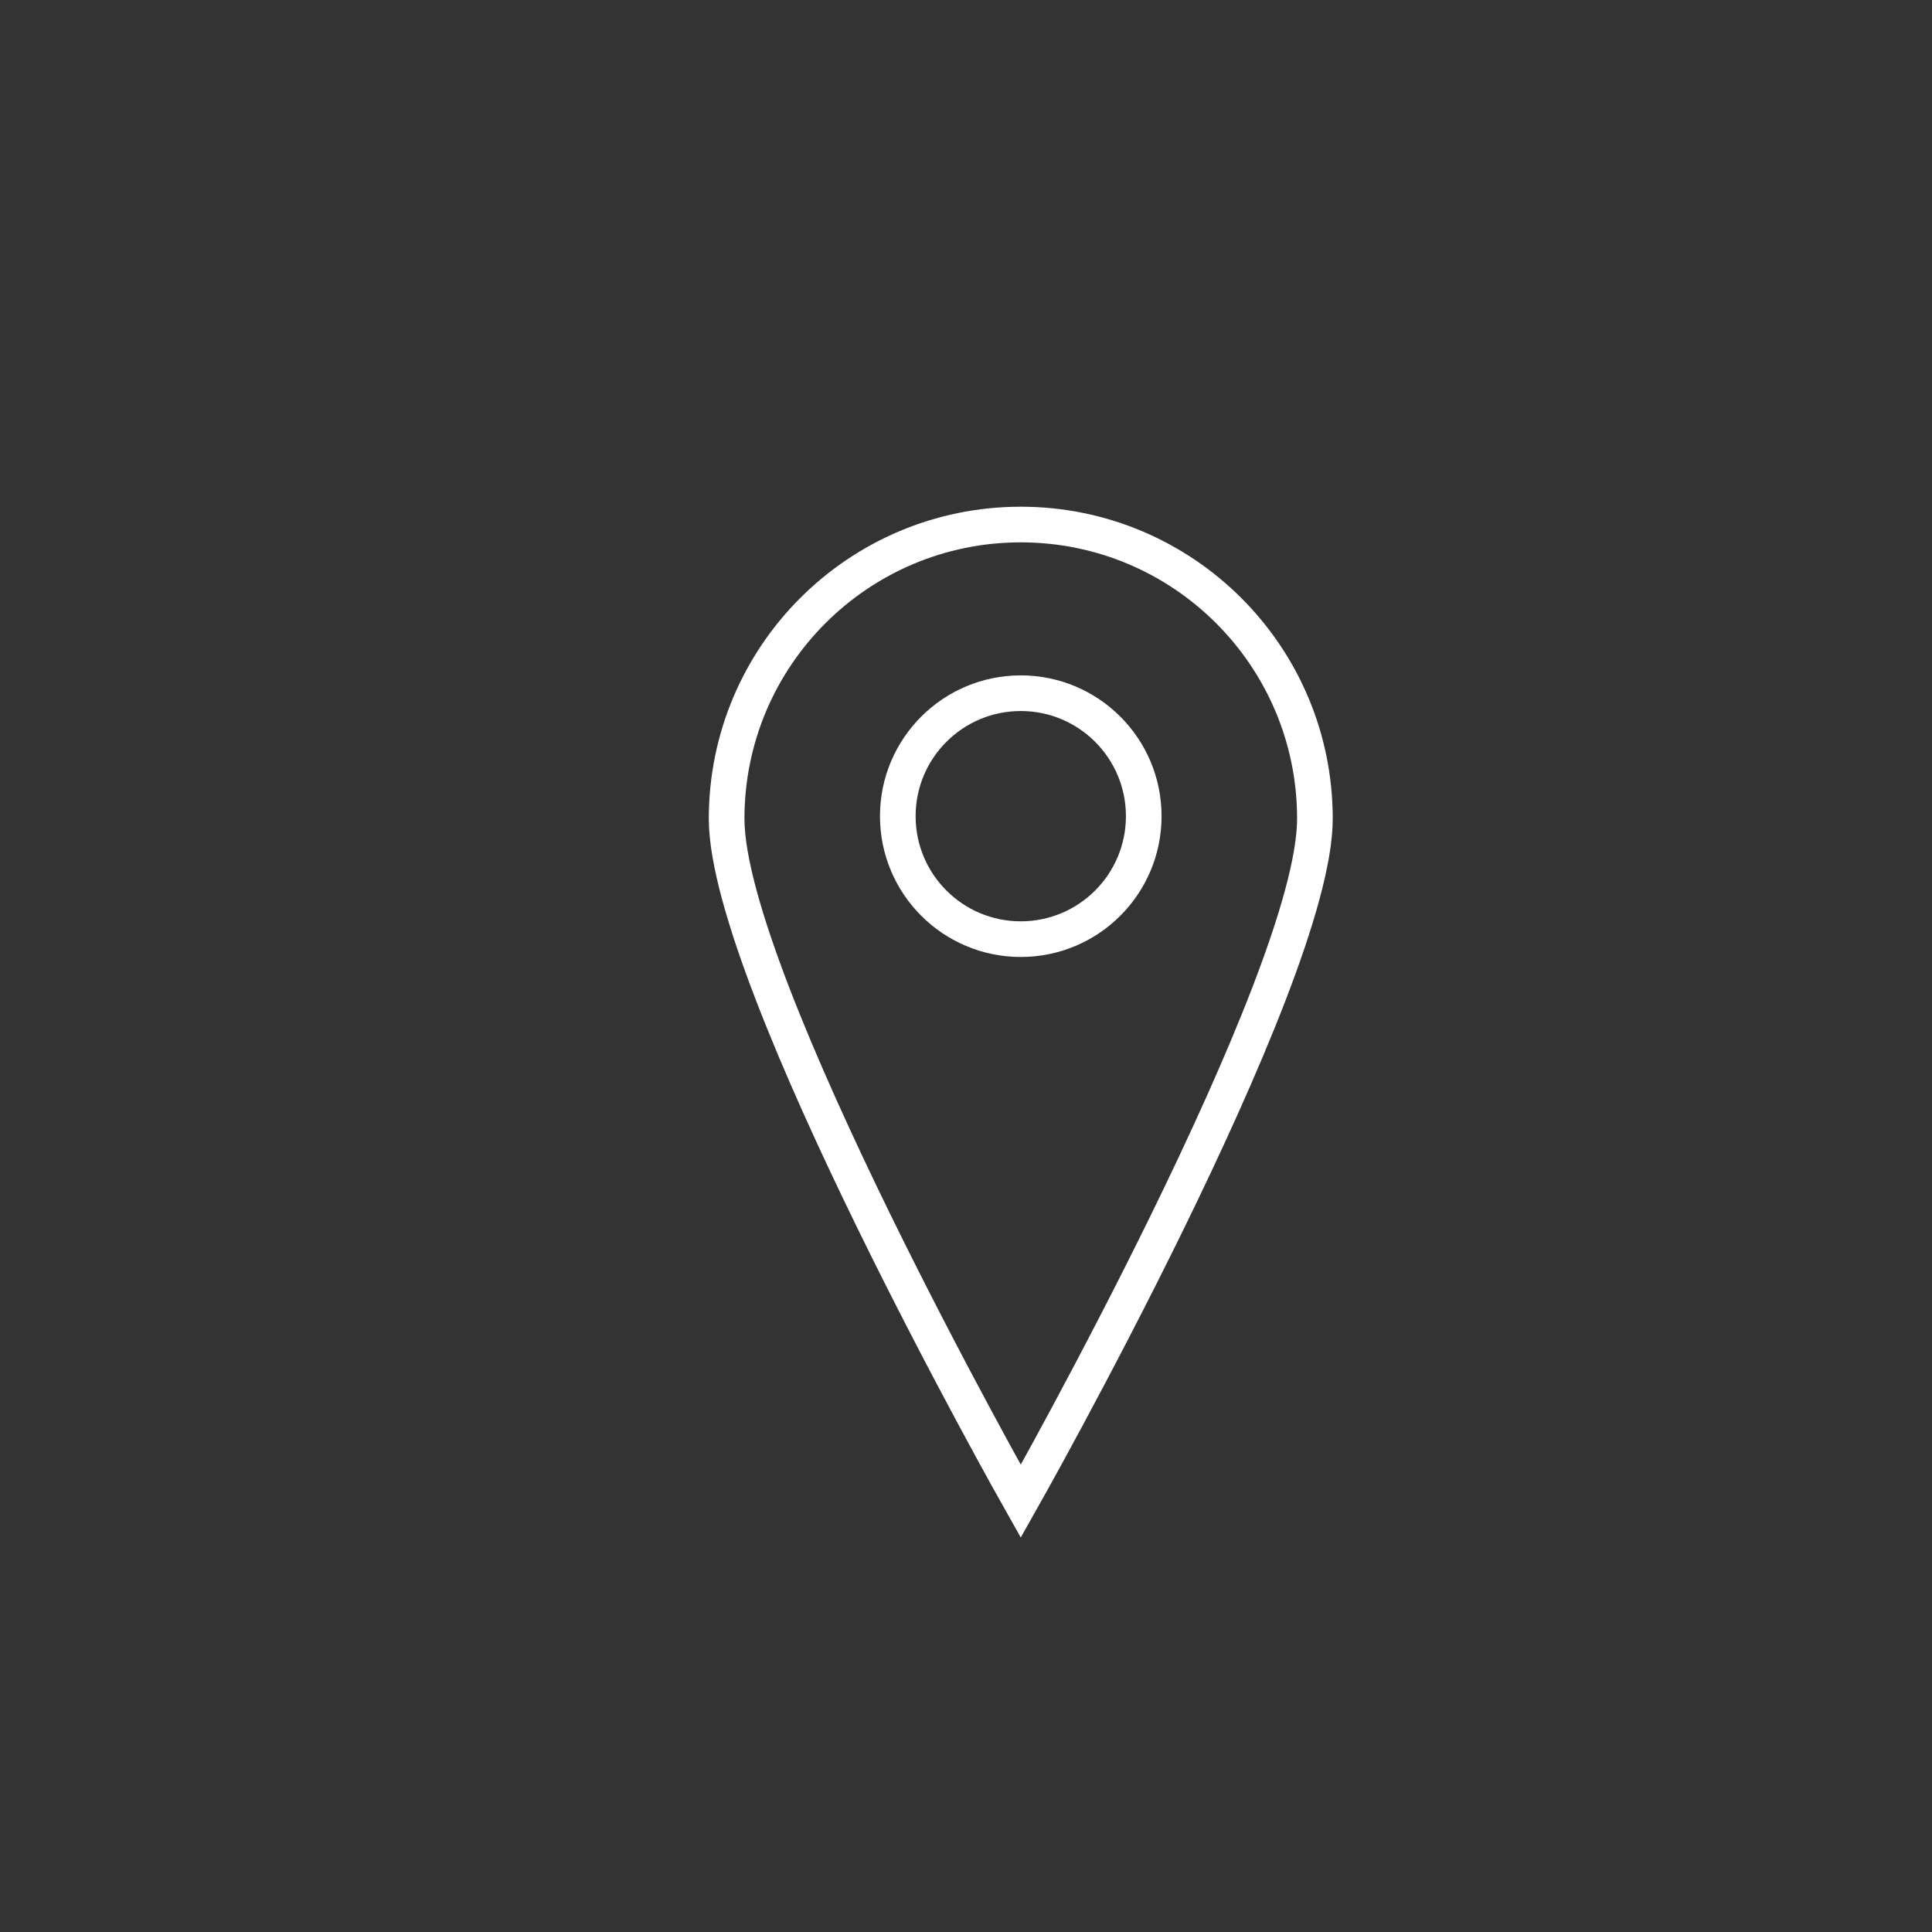
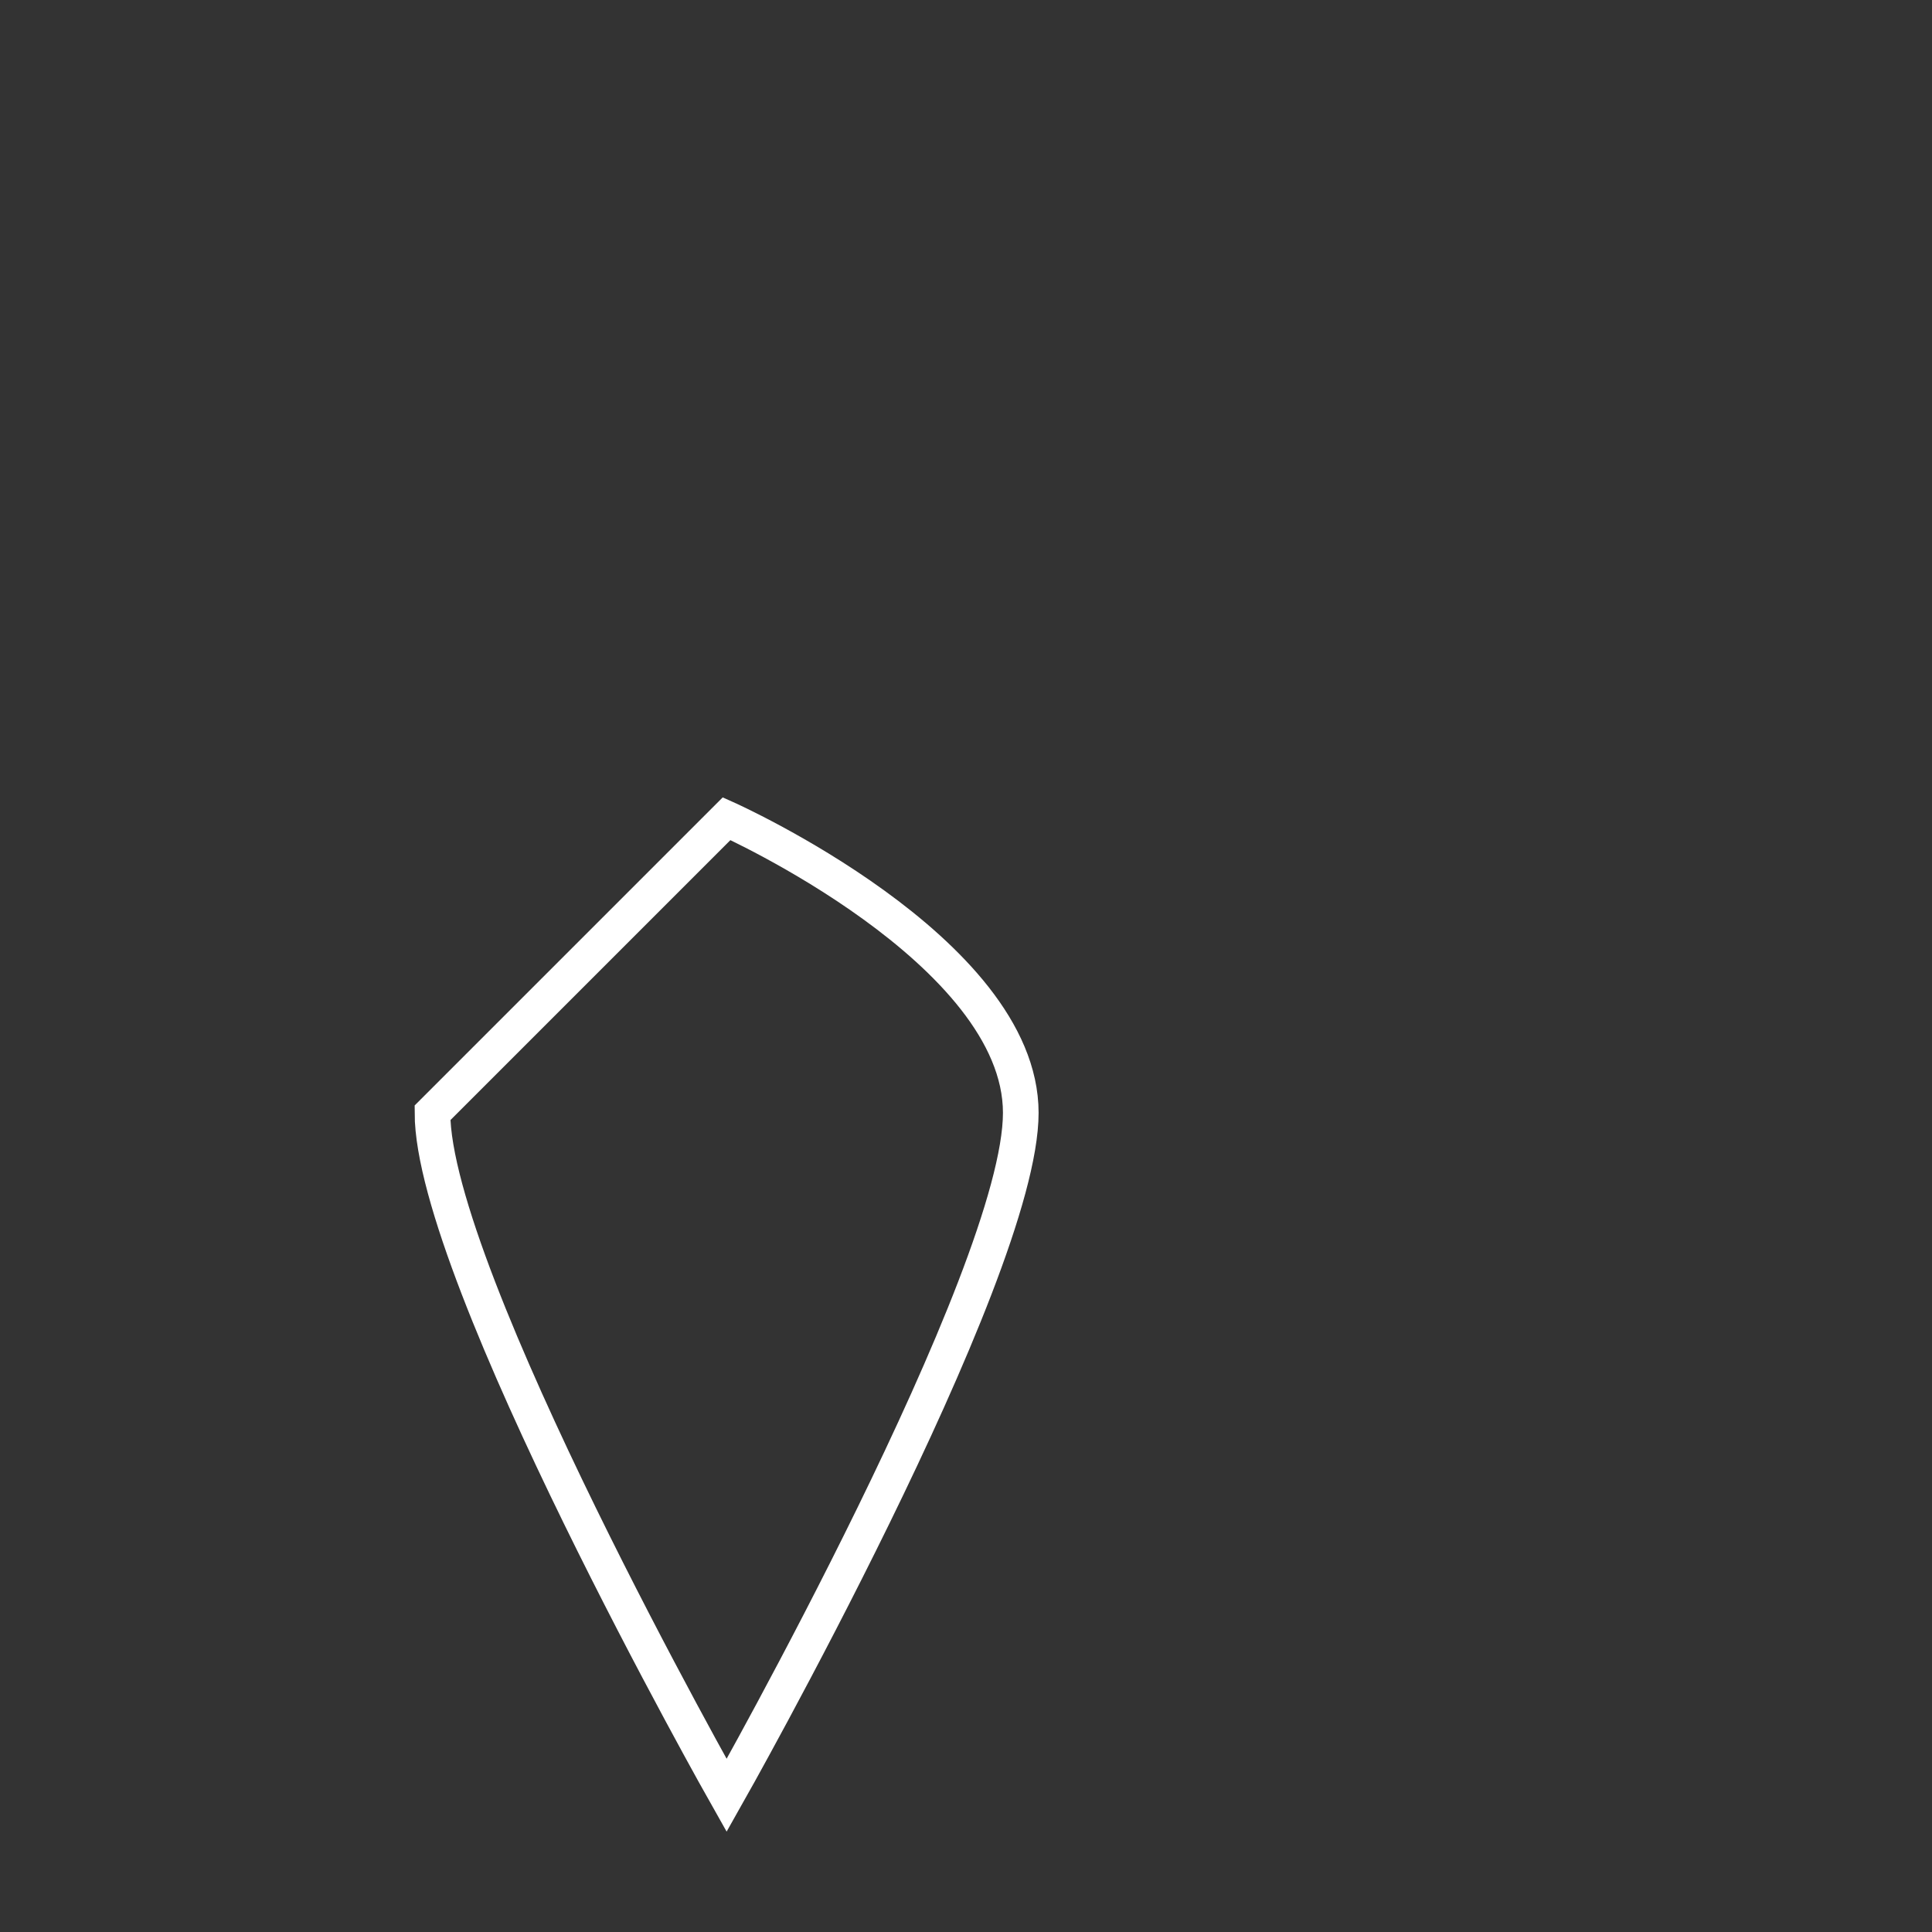
<svg xmlns="http://www.w3.org/2000/svg" id="Calque_2" viewBox="0 0 200 200">
  <rect x="0" y="0" width="200" height="200" fill="#333333" stroke="none" />
  <defs>
    <style>
      .cls-1 {
        fill: none;
        stroke: #fff;
        stroke-miterlimit: 10;
        stroke-width: 3.69px;
      }
    </style>
  </defs>
-   <path class="cls-1" d="M75.22,84.75c0-16.82,13.63-30.45,30.45-30.45s30.45,13.63,30.45,30.45-30.45,70.66-30.45,70.66c0,0-30.45-53.84-30.45-70.66Z" />
-   <circle class="cls-1" cx="105.67" cy="84.49" r="12.73" />
+   <path class="cls-1" d="M75.22,84.75s30.45,13.63,30.45,30.45-30.45,70.66-30.45,70.66c0,0-30.45-53.84-30.45-70.66Z" />
</svg>